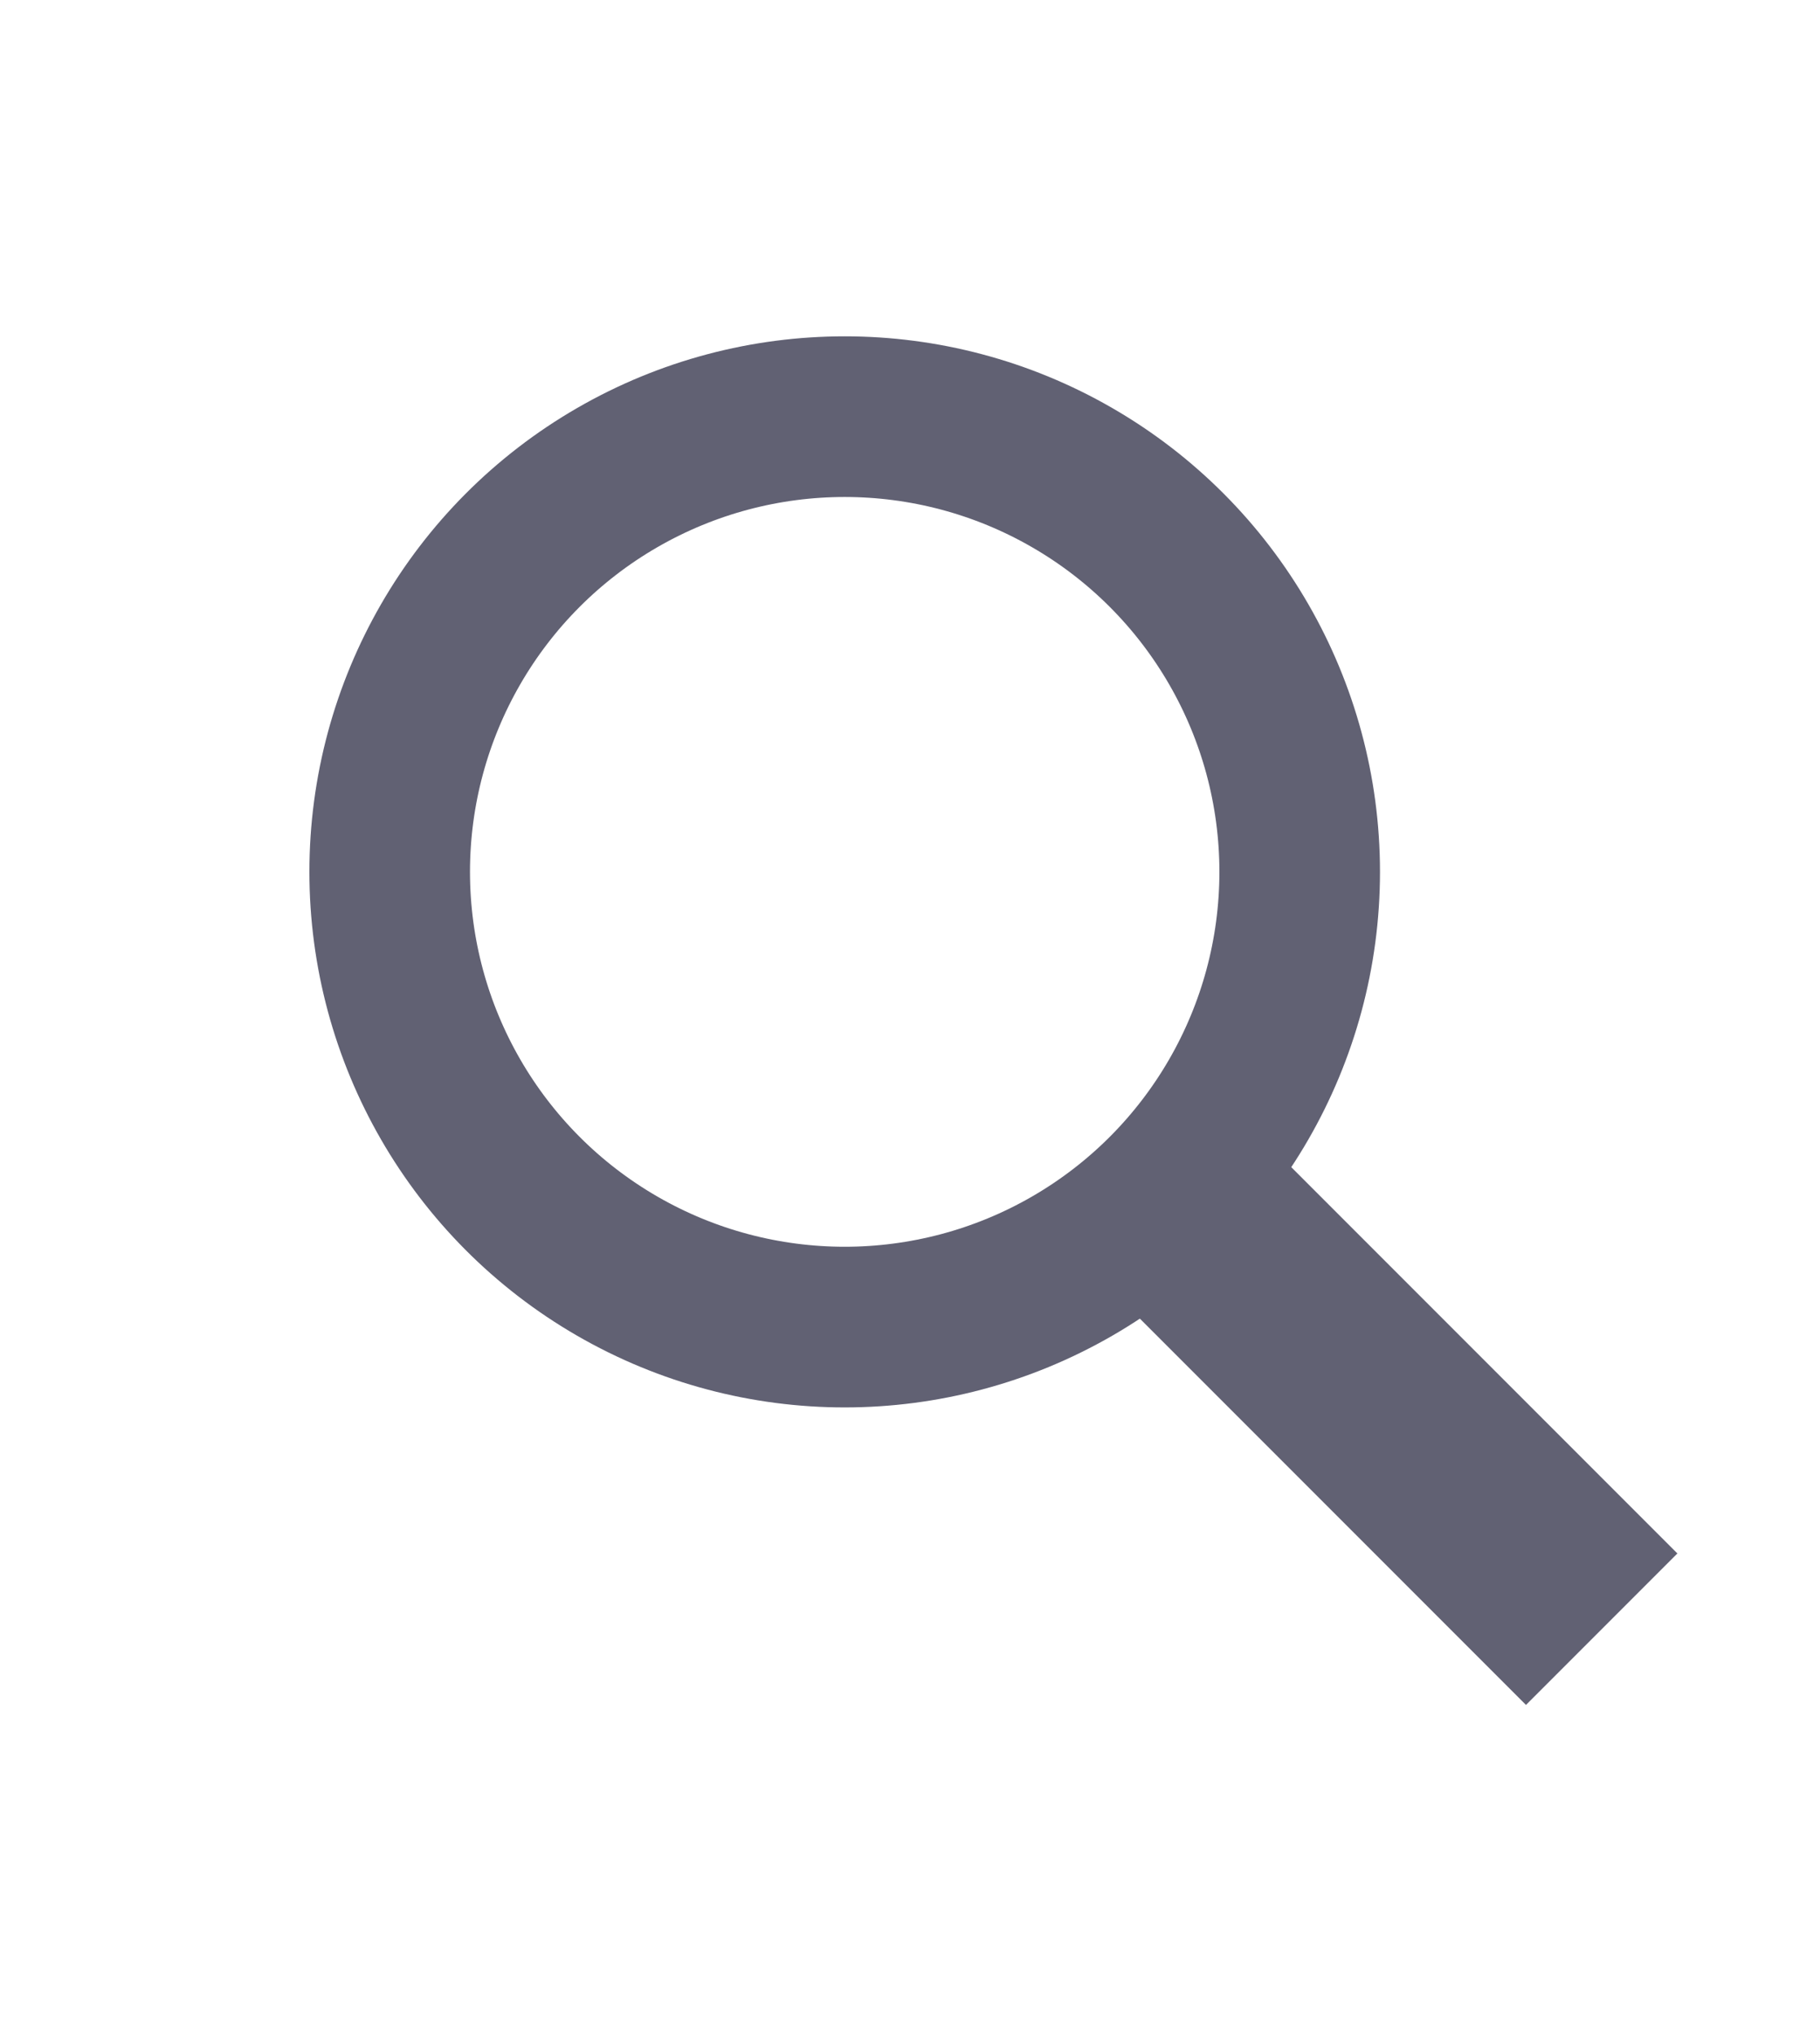
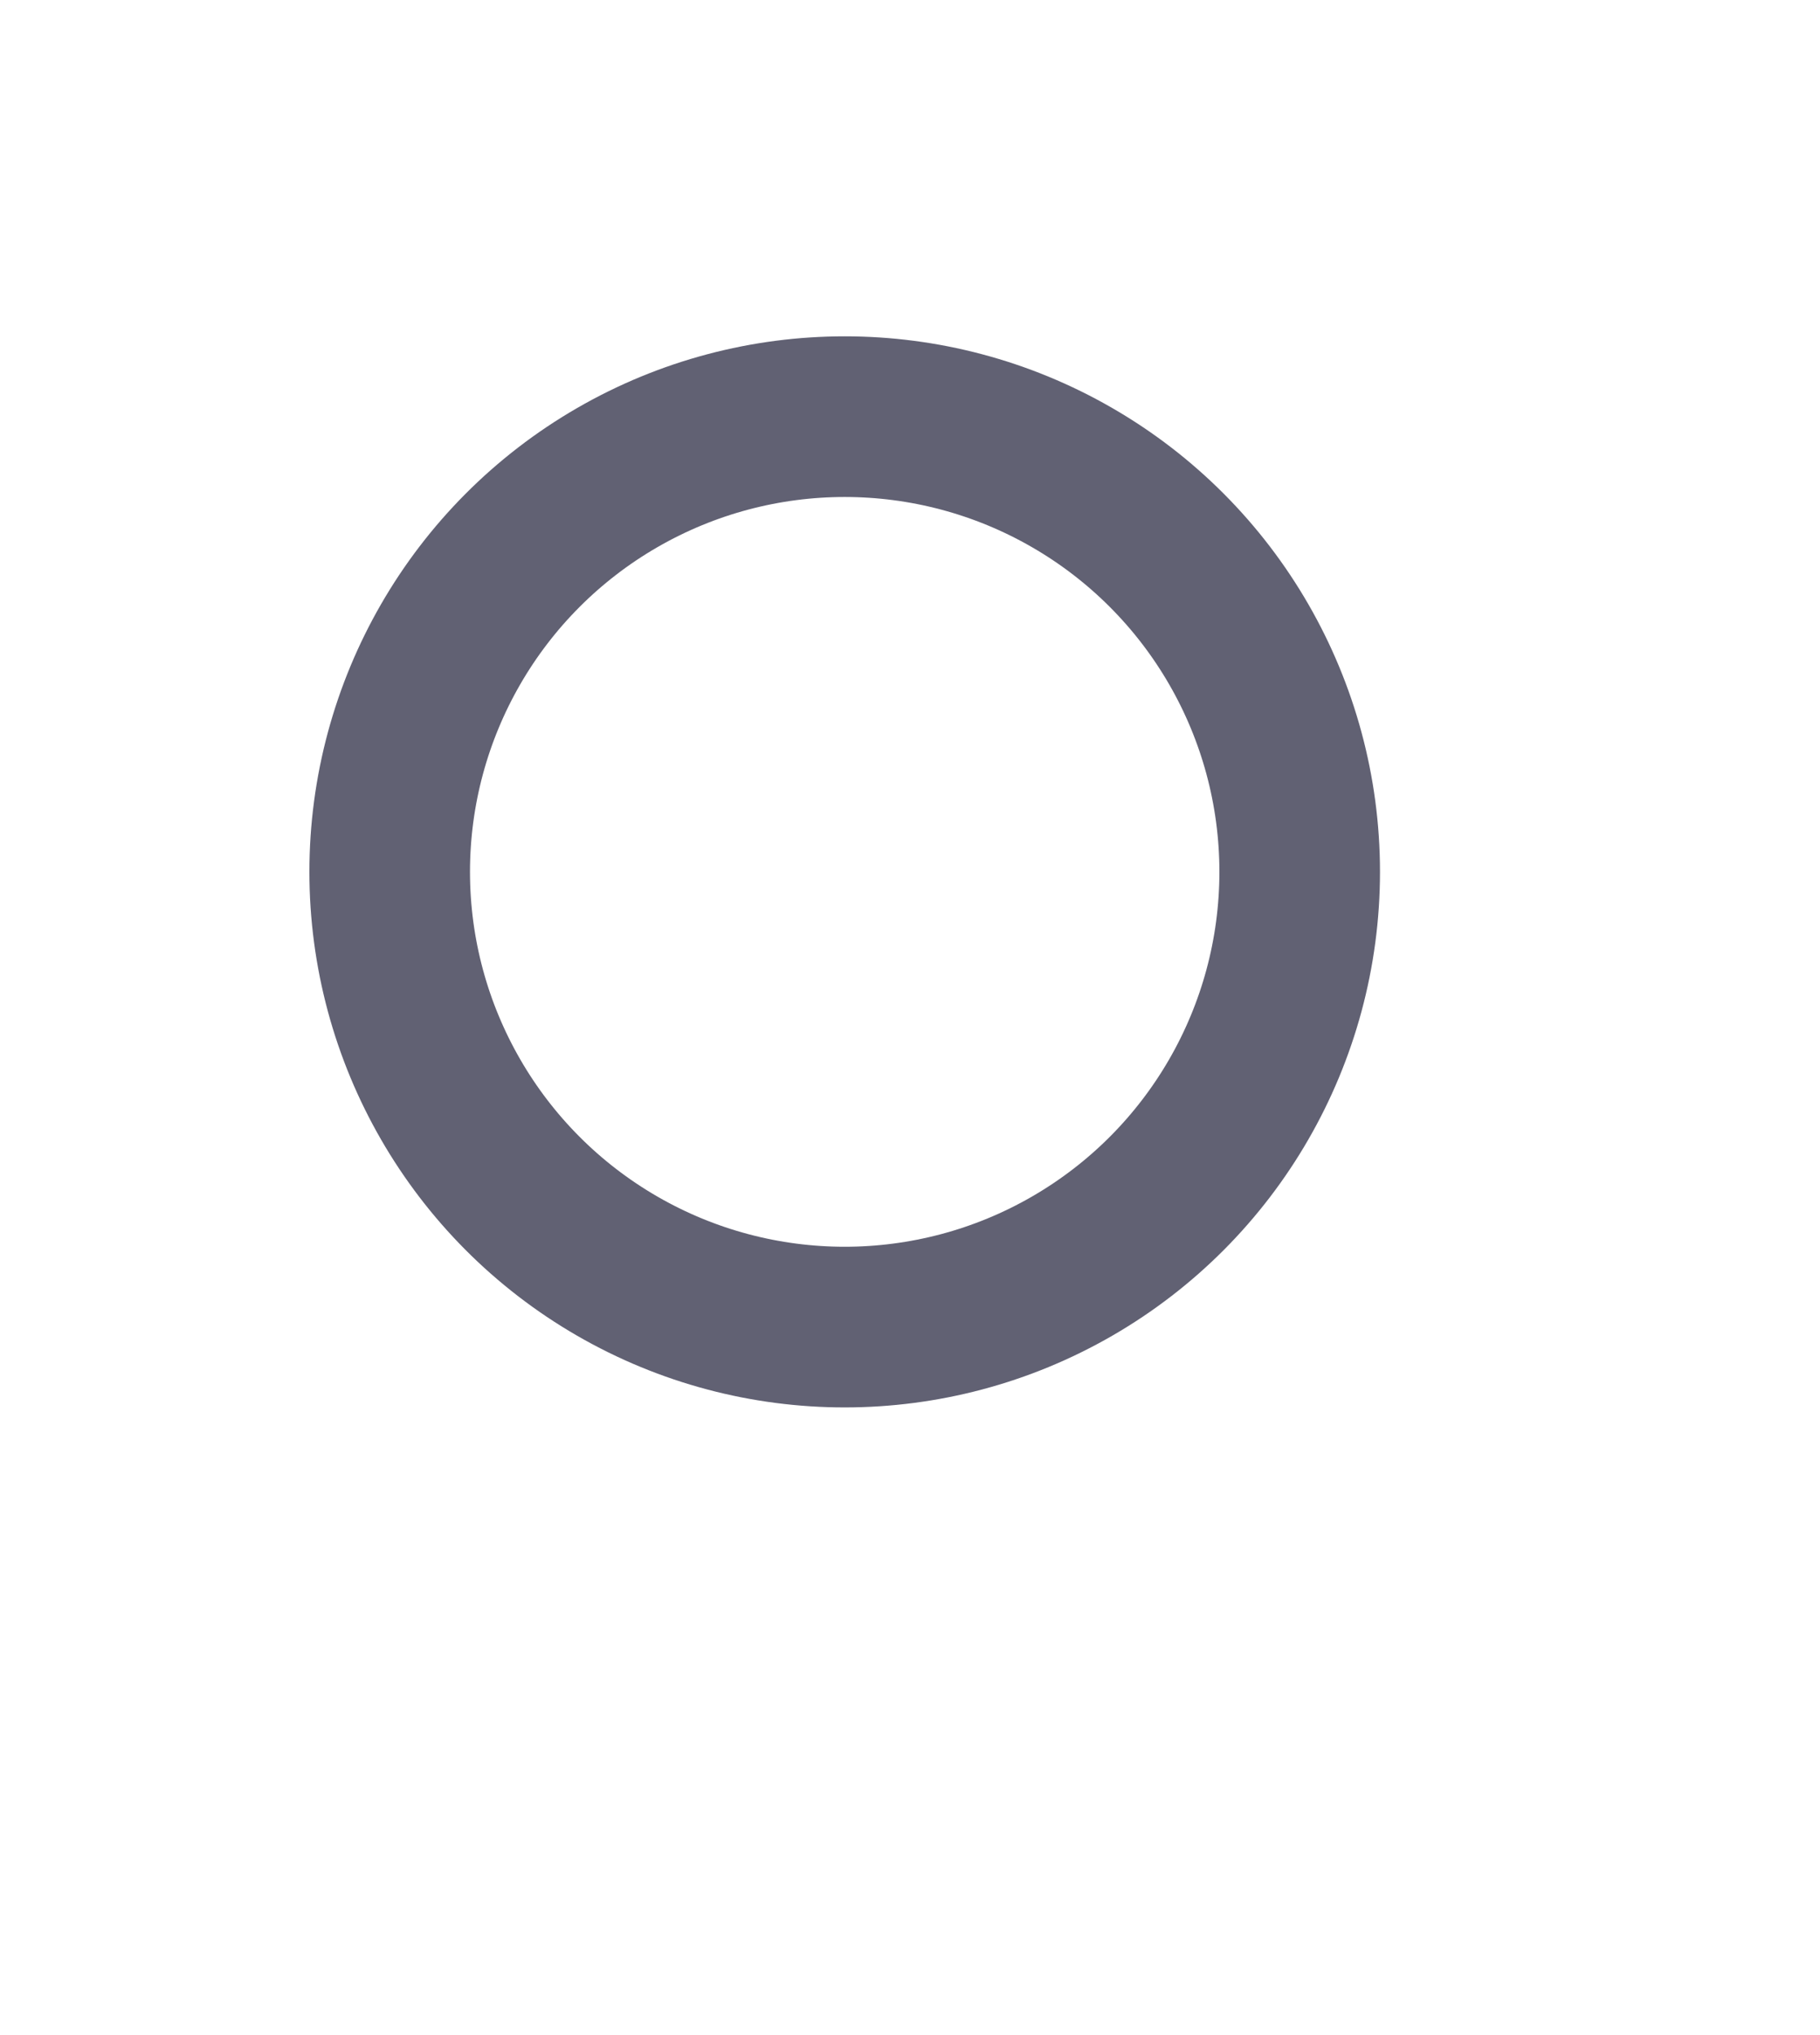
<svg xmlns="http://www.w3.org/2000/svg" width="17" height="19" viewBox="0 0 17 19" fill="none">
  <circle cx="7.89" cy="8.14" r="4.25" stroke="#616173" stroke-width="1.5" />
-   <rect x="10.011" y="11.675" width="2" height="6" transform="rotate(-45 10.011 11.675)" fill="#616173" />
</svg>